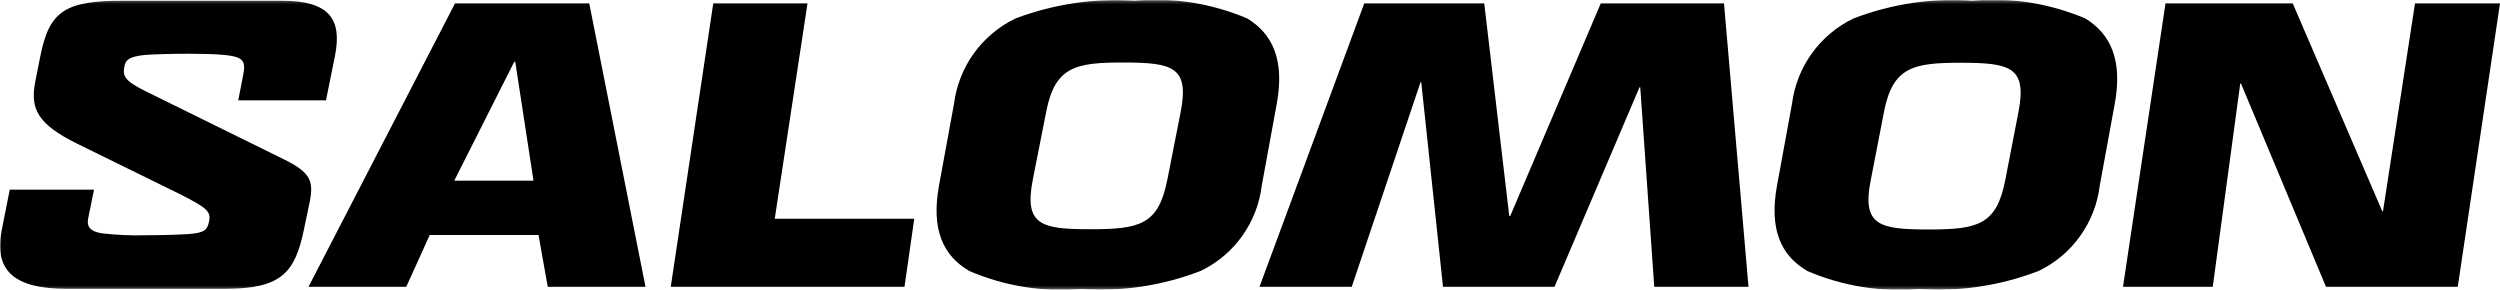
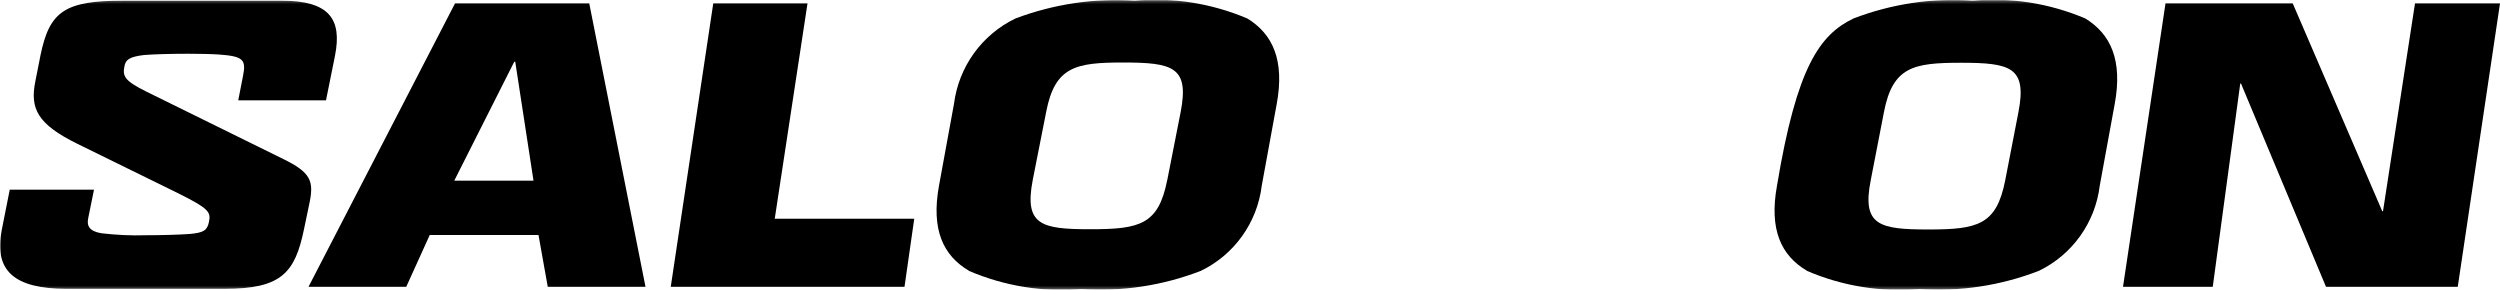
<svg xmlns="http://www.w3.org/2000/svg" width="906" height="105" viewBox="0 0 906 105" fill="none">
  <path d="M186.365 22.381H186.727L193.341 65.473H164.621L186.365 22.381ZM164.892 1.243L111.801 103.939H147.225L155.742 85.159H195.153L198.505 103.939H233.93L213.545 1.243H164.892Z" fill="black" />
  <path d="M258.482 1.243L243.08 103.939H327.791L331.324 79.263H280.77L292.638 1.243H258.482Z" fill="black" />
-   <path d="M580.112 1.243L547.315 78.265H546.953L537.893 1.243H494.405L456.443 103.939H489.875L514.79 29.82H515.062L522.944 103.939H563.351L594.155 31.634H594.427L599.501 103.939H633.657L624.778 1.243H580.112Z" fill="black" />
  <path d="M875.196 1.243L863.599 76.541H863.327L830.892 1.243H784.777L769.375 103.939H801.9L811.866 30.273H812.138L842.942 103.939H890.688L906 1.243H875.286H875.196Z" fill="black" />
  <mask id="mask0_146_15" style="mask-type:luminance" maskUnits="userSpaceOnUse" x="0" y="0" width="906" height="105">
    <path d="M906 0.245H0V104.755H906V0.245Z" fill="white" />
  </mask>
  <g mask="url(#mask0_146_15)">
    <path d="M351.164 98.133C341.742 92.599 337.393 83.164 340.292 67.287L345.728 37.622C347.45 24.195 355.785 12.583 368.016 6.686C381.787 1.515 396.555 -0.753 411.232 0.245C425.184 -1.025 439.137 1.243 452.002 6.686C461.243 12.311 465.592 21.836 462.693 37.622L457.257 67.287C455.626 80.624 447.381 92.236 435.241 98.133C421.47 103.485 406.611 105.753 391.844 104.755C377.891 105.935 363.939 103.667 351.074 98.133M423.01 65.292L427.902 40.434C430.983 24.286 425.094 22.653 406.974 22.653C389.85 22.653 382.331 24.104 379.16 40.434L374.267 65.201C371.096 81.621 377.348 83.073 395.196 83.073C413.044 83.073 419.839 81.44 423.01 65.201" fill="black" />
-     <path d="M654.856 98.133C645.433 92.599 641.084 83.164 643.984 67.287L649.42 37.622C651.141 24.195 659.476 12.583 671.707 6.686C685.478 1.424 700.246 -0.844 714.924 0.245C728.876 -1.025 742.828 1.243 755.694 6.686C764.935 12.311 769.283 21.836 766.384 37.622L760.948 67.287C759.317 80.624 751.073 92.236 738.932 98.133C725.161 103.485 710.303 105.753 695.535 104.755C681.583 105.935 667.63 103.667 654.765 98.133M726.701 65.292L731.503 40.525C734.584 24.377 728.695 22.744 710.575 22.744C693.451 22.744 685.931 24.195 682.76 40.525L677.959 65.292C674.697 81.712 681.039 83.164 698.887 83.164C716.735 83.164 723.53 81.531 726.701 65.292Z" fill="black" />
+     <path d="M654.856 98.133C645.433 92.599 641.084 83.164 643.984 67.287C651.141 24.195 659.476 12.583 671.707 6.686C685.478 1.424 700.246 -0.844 714.924 0.245C728.876 -1.025 742.828 1.243 755.694 6.686C764.935 12.311 769.283 21.836 766.384 37.622L760.948 67.287C759.317 80.624 751.073 92.236 738.932 98.133C725.161 103.485 710.303 105.753 695.535 104.755C681.583 105.935 667.63 103.667 654.765 98.133M726.701 65.292L731.503 40.525C734.584 24.377 728.695 22.744 710.575 22.744C693.451 22.744 685.931 24.195 682.76 40.525L677.959 65.292C674.697 81.712 681.039 83.164 698.887 83.164C716.735 83.164 723.53 81.531 726.701 65.292Z" fill="black" />
    <path d="M102.015 0.245C119.319 0.245 124.03 6.867 121.403 20.203L118.141 36.352H86.341L88.062 27.552C89.24 21.655 88.243 20.385 79.274 19.75C76.737 19.568 71.935 19.478 68.13 19.478C61.969 19.478 55.627 19.659 52.275 19.931C46.839 20.566 45.571 21.655 45.118 23.923C44.393 27.552 44.937 29.185 53 33.176L102.739 57.671C112.615 62.479 113.702 65.654 112.252 73.094L110.169 83.073C106.907 98.768 102.105 104.664 81.539 104.664H24.099C5.073 104.664 -2.266 98.042 0.633 83.345L3.532 68.739H34.065L31.981 78.99C31.347 81.894 32.434 83.799 36.692 84.525C42.128 85.159 47.564 85.432 53 85.25C58.436 85.25 64.597 85.069 68.674 84.797C73.929 84.343 75.106 83.436 75.741 80.351C76.465 76.813 75.559 75.543 64.869 70.191L28.085 52.137C13.498 44.97 10.871 39.346 12.774 29.638L14.676 20.022C17.938 4.055 23.555 0.245 44.665 0.245H102.015Z" fill="black" />
  </g>
</svg>